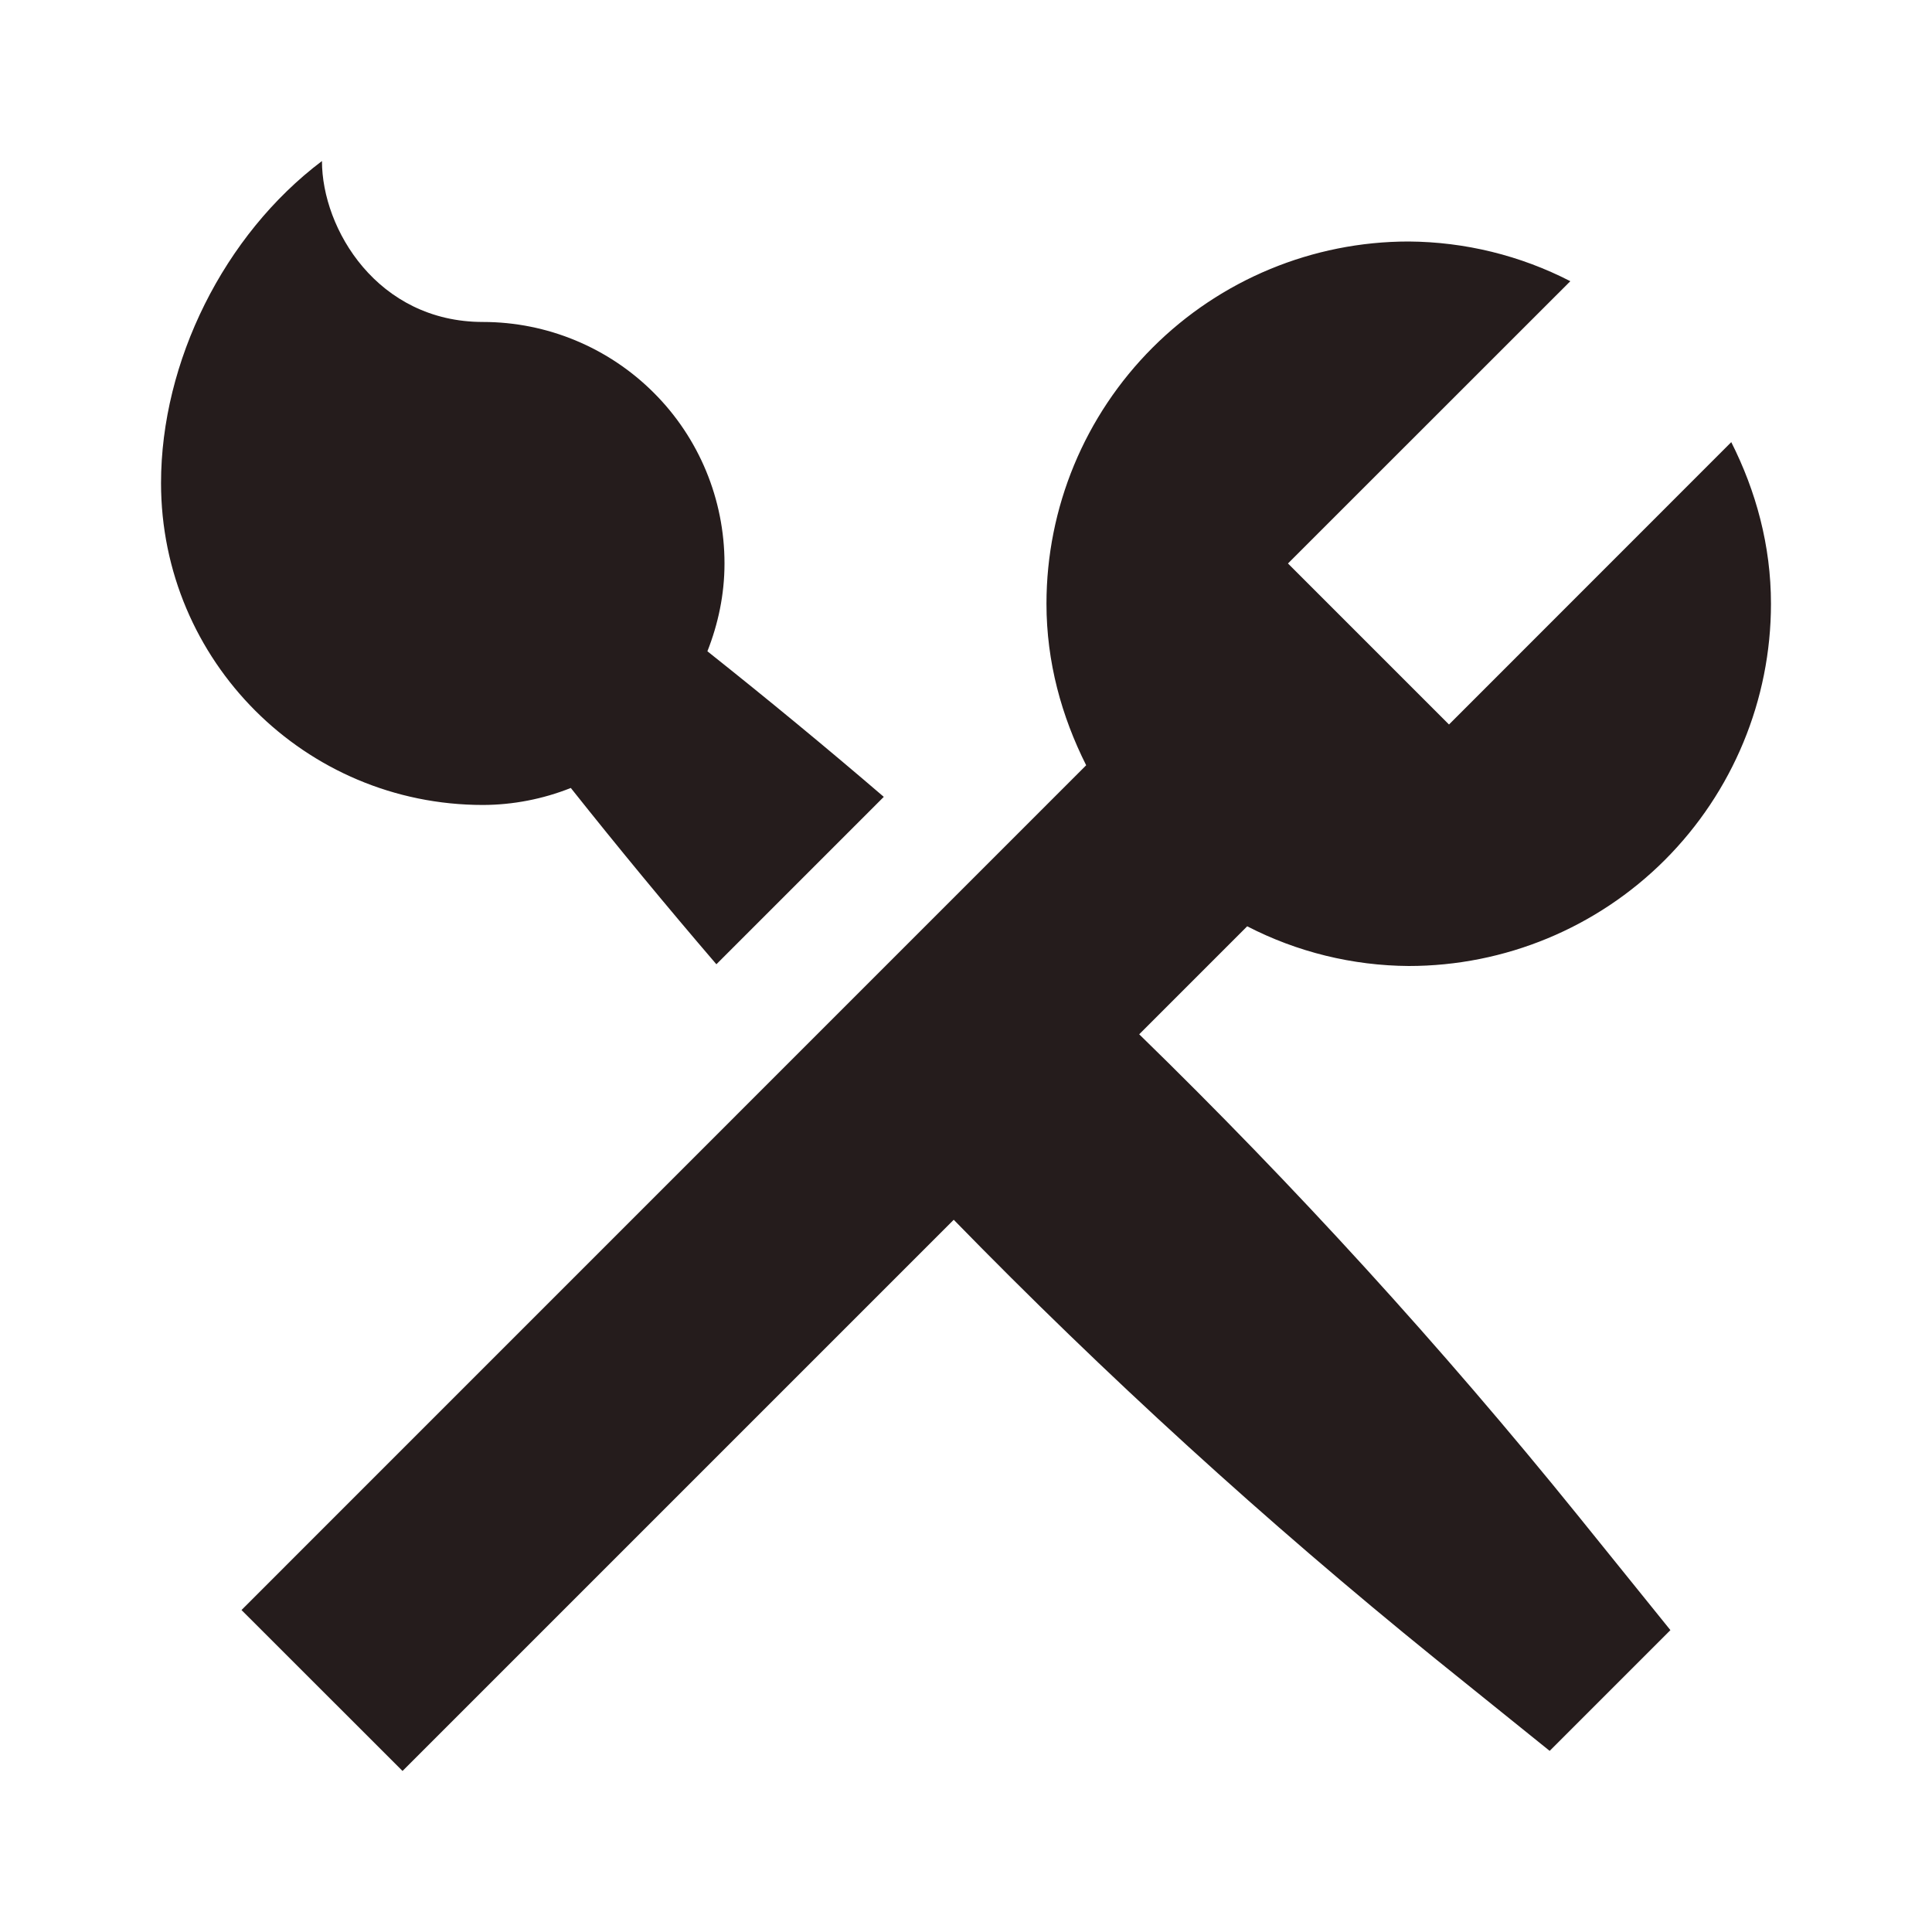
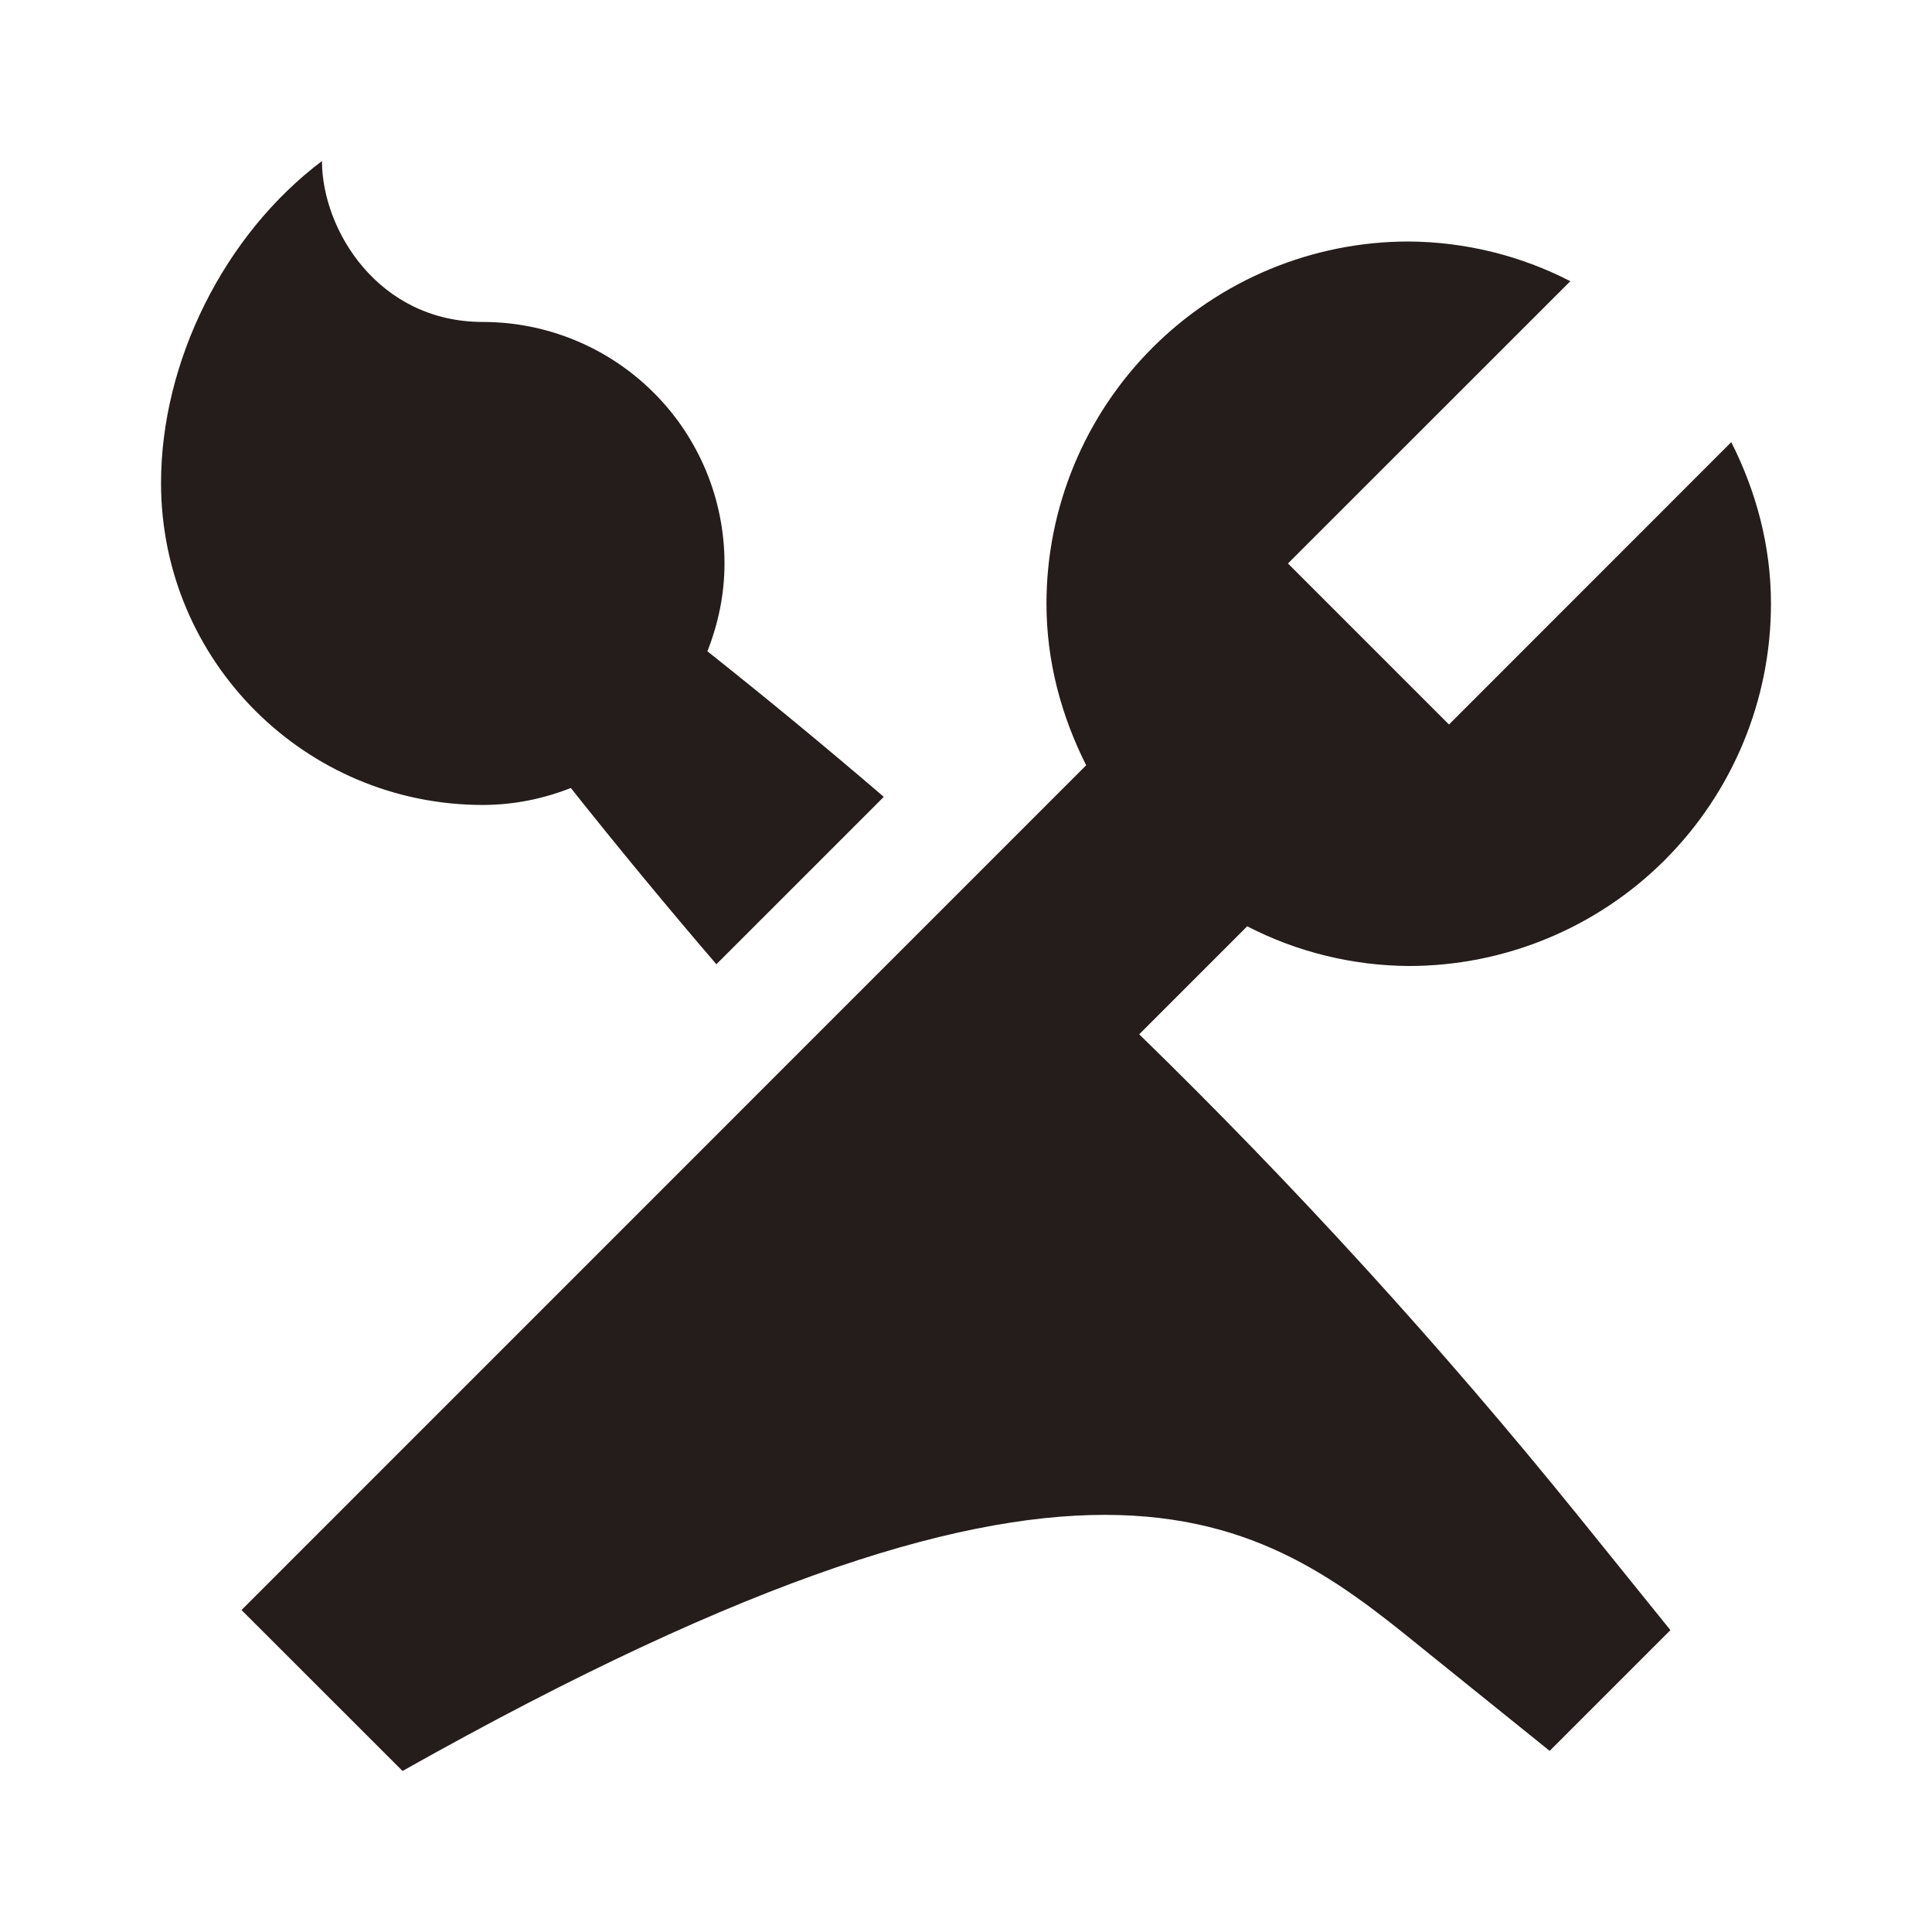
<svg xmlns="http://www.w3.org/2000/svg" width="20" height="20" viewBox="0 0 20 20" fill="none">
-   <path d="M1.667 5C1.667 3.746 2.317 2.433 3.333 1.667C3.333 2.371 3.908 3.333 5 3.333C5.663 3.333 6.299 3.597 6.768 4.066C7.237 4.534 7.5 5.17 7.5 5.833C7.5 6.155 7.434 6.46 7.323 6.742C7.941 7.233 8.55 7.735 9.149 8.249L7.416 9.982C6.902 9.383 6.4 8.775 5.909 8.157C5.62 8.272 5.311 8.332 5 8.333C3.158 8.333 1.667 6.842 1.667 5ZM11.793 10.707L12.911 9.589C13.428 9.856 14.001 9.996 14.583 10C15.578 10 16.532 9.605 17.235 8.902C17.938 8.198 18.333 7.245 18.333 6.25C18.333 5.646 18.177 5.082 17.922 4.577L15 7.5L13.333 5.833L16.256 2.911C15.738 2.644 15.165 2.504 14.583 2.5C13.589 2.5 12.635 2.895 11.932 3.598C11.228 4.302 10.833 5.255 10.833 6.25C10.833 6.854 10.99 7.417 11.244 7.922L2.5 16.667L4.167 18.333L9.873 12.627C11.443 14.237 13.106 15.753 14.854 17.168L16.042 18.125L17.292 16.875L16.334 15.688C14.92 13.939 13.404 12.276 11.793 10.707Z" fill="#251C1C" />
+   <path d="M1.667 5C1.667 3.746 2.317 2.433 3.333 1.667C3.333 2.371 3.908 3.333 5 3.333C5.663 3.333 6.299 3.597 6.768 4.066C7.237 4.534 7.5 5.17 7.5 5.833C7.5 6.155 7.434 6.46 7.323 6.742C7.941 7.233 8.55 7.735 9.149 8.249L7.416 9.982C6.902 9.383 6.4 8.775 5.909 8.157C5.62 8.272 5.311 8.332 5 8.333C3.158 8.333 1.667 6.842 1.667 5ZM11.793 10.707L12.911 9.589C13.428 9.856 14.001 9.996 14.583 10C15.578 10 16.532 9.605 17.235 8.902C17.938 8.198 18.333 7.245 18.333 6.25C18.333 5.646 18.177 5.082 17.922 4.577L15 7.5L13.333 5.833L16.256 2.911C15.738 2.644 15.165 2.504 14.583 2.5C13.589 2.5 12.635 2.895 11.932 3.598C11.228 4.302 10.833 5.255 10.833 6.25C10.833 6.854 10.99 7.417 11.244 7.922L2.5 16.667L4.167 18.333C11.443 14.237 13.106 15.753 14.854 17.168L16.042 18.125L17.292 16.875L16.334 15.688C14.92 13.939 13.404 12.276 11.793 10.707Z" fill="#251C1C" />
</svg>